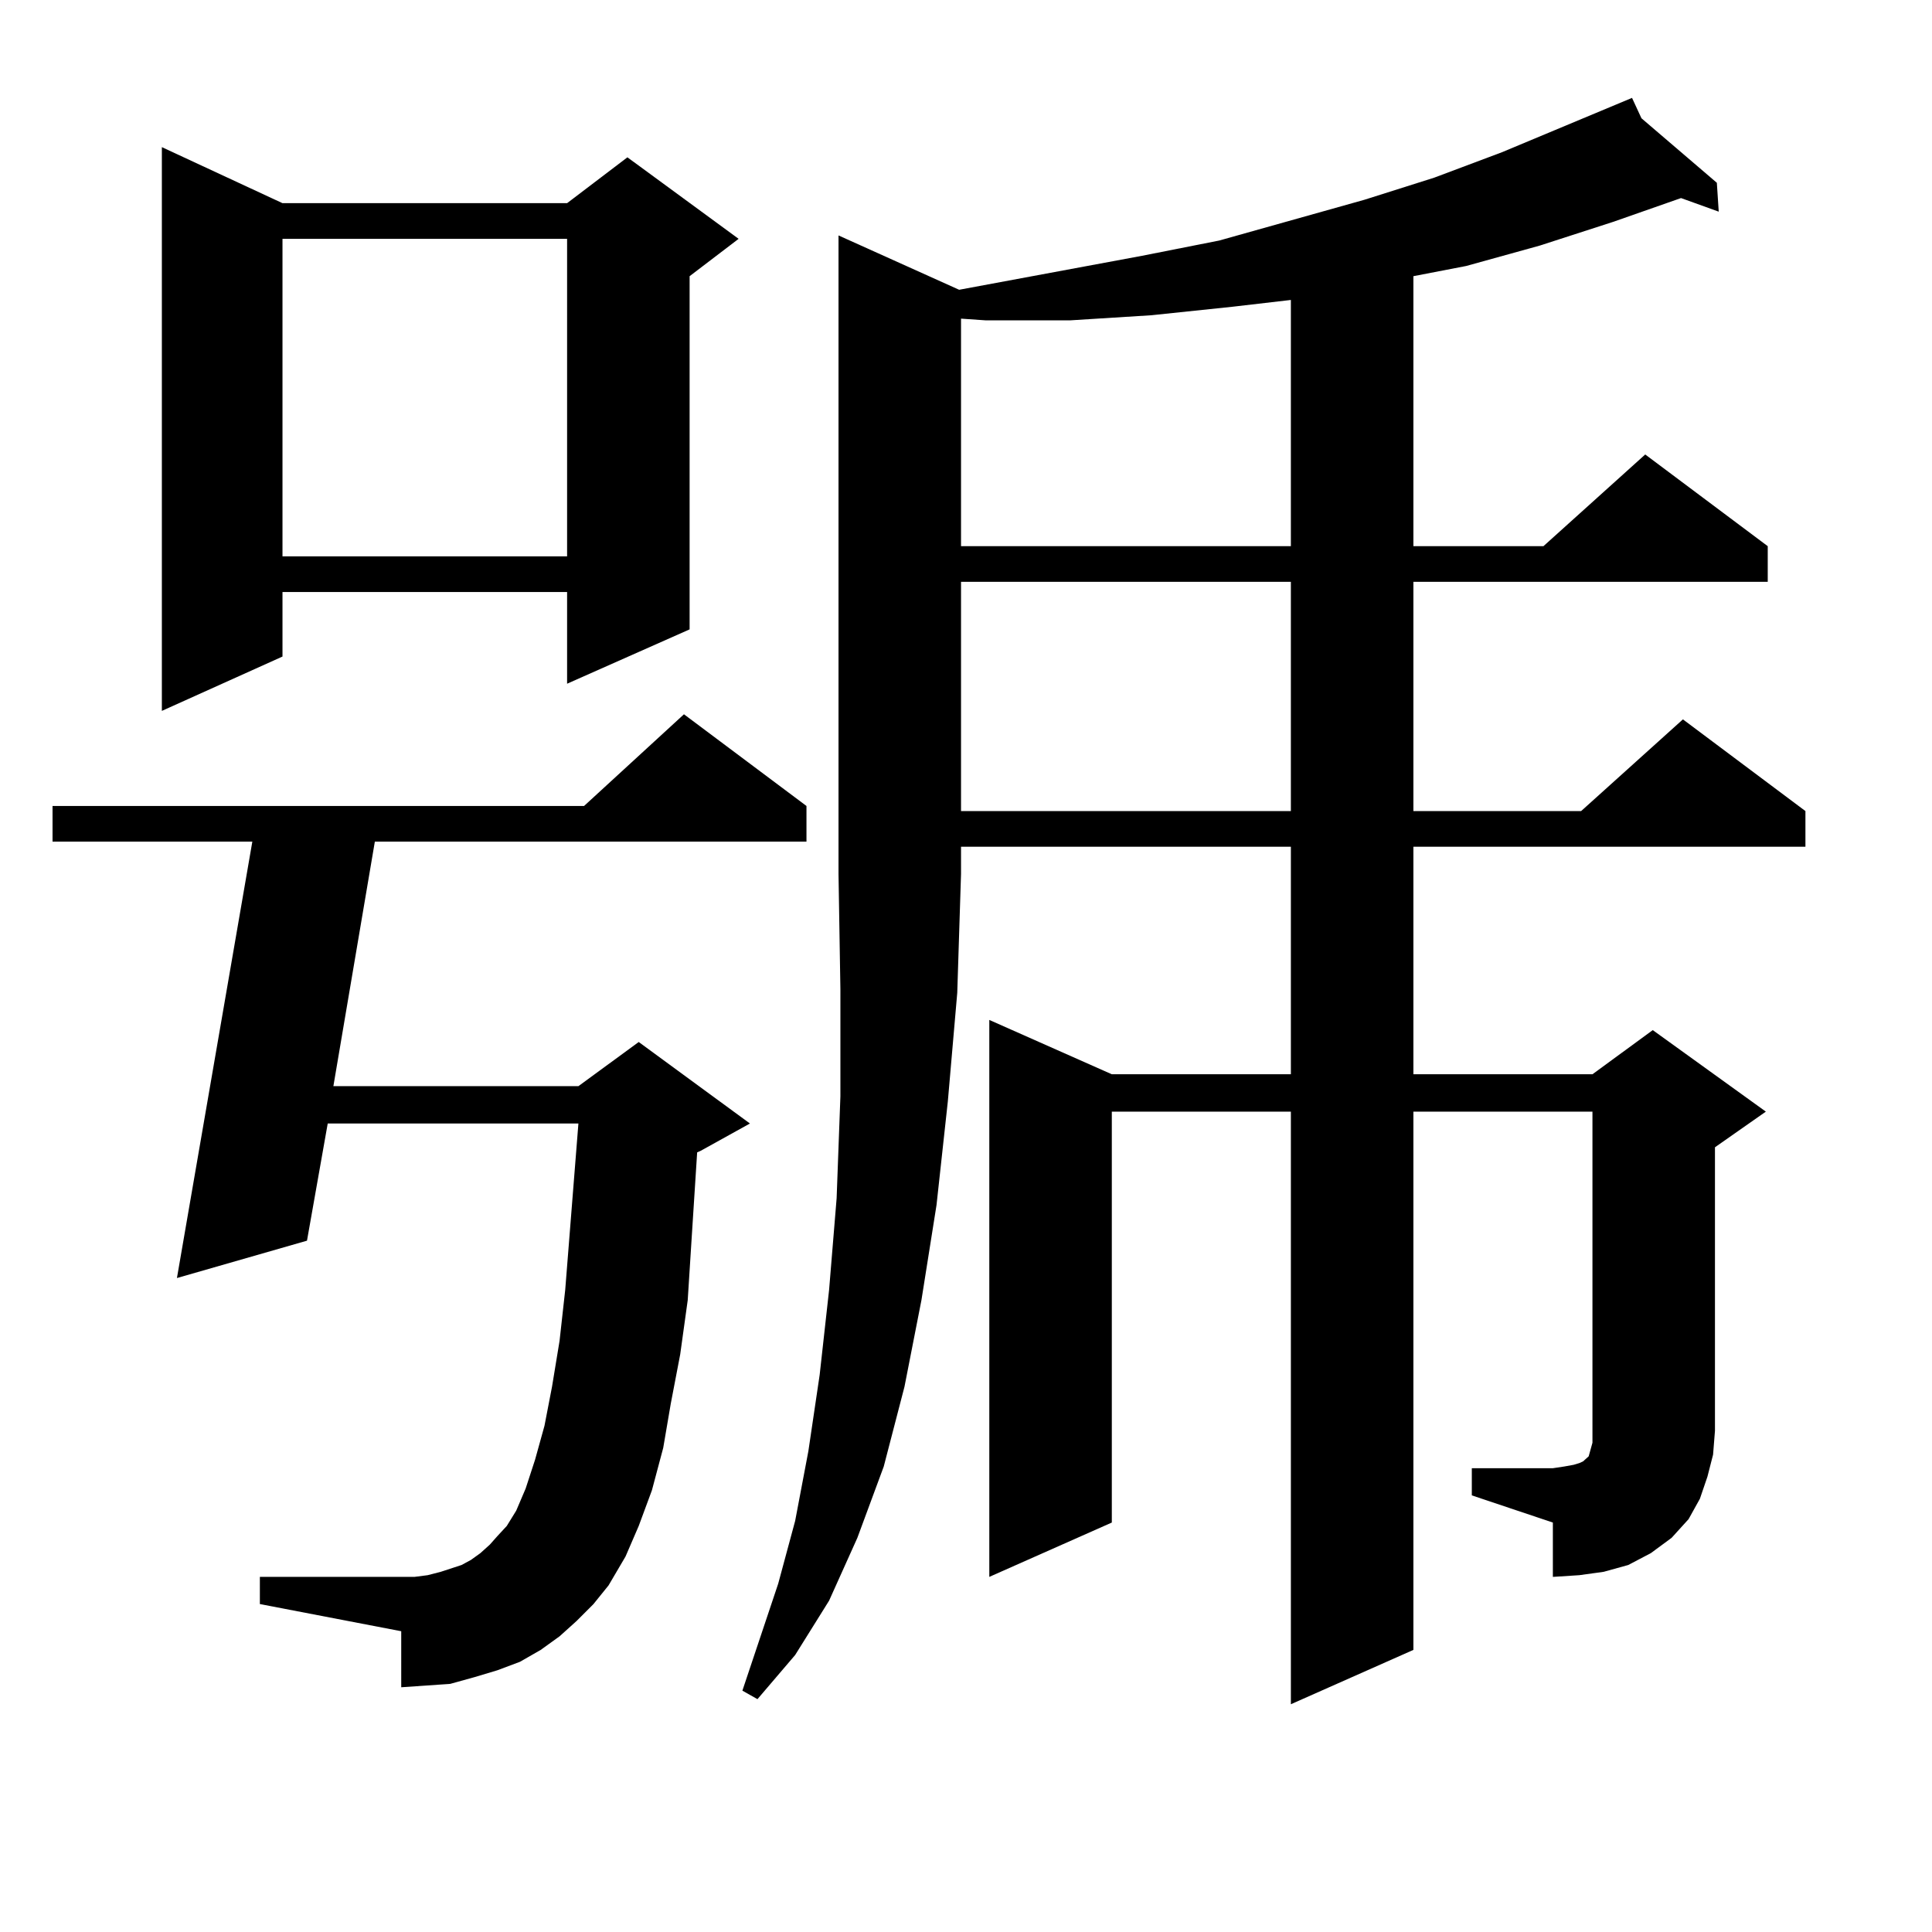
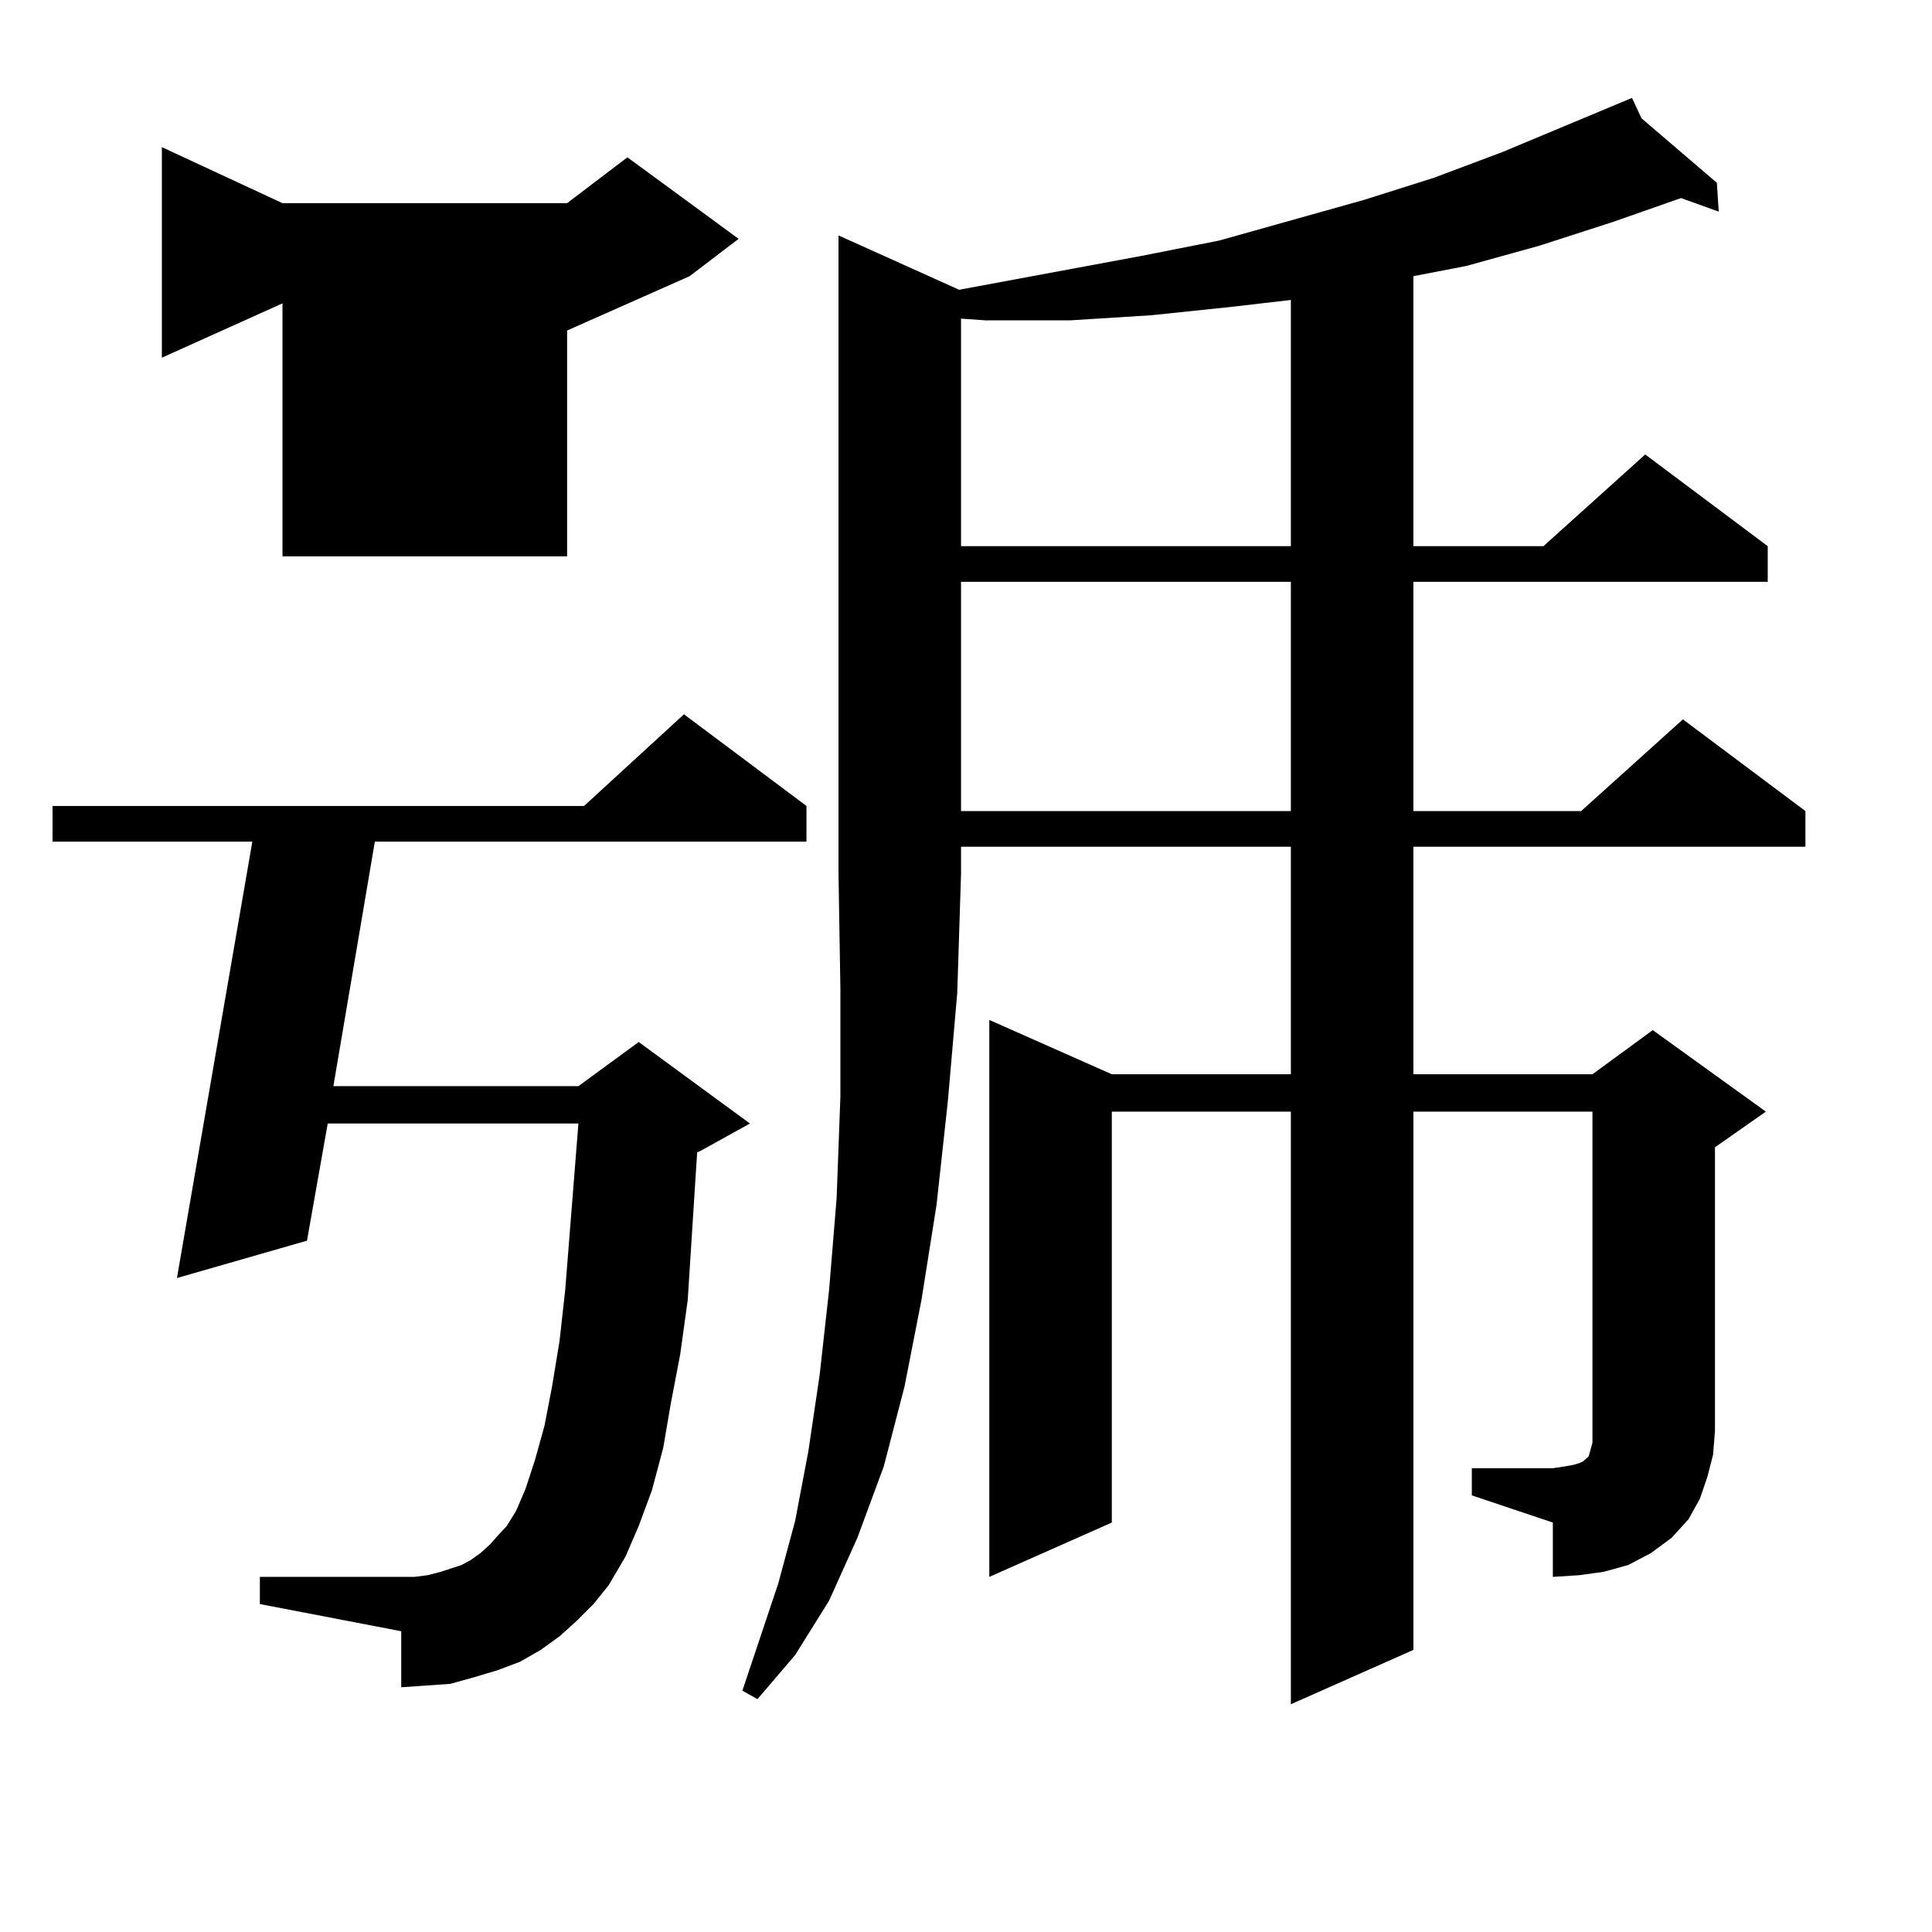
<svg xmlns="http://www.w3.org/2000/svg" version="1.1" id="图层_1" x="0px" y="0px" width="1000px" height="1000px" viewBox="0 0 1000 1000" enable-background="new 0 0 1000 1000" xml:space="preserve">
-   <path d="M298.407,839.047l-8.78,7.91l-9.756,7.031l-10.731,6.152l-11.707,4.395l-11.707,3.516l-12.683,3.516l-12.683,0.879  l-12.683,0.879V844.32l-73.169-14.063v-14.063h79.998l6.829-0.879l6.829-1.758l10.731-3.516l4.878-2.637l4.878-3.516l4.878-4.395  l3.902-4.395l4.878-5.273l4.878-7.91l4.878-11.426l4.878-14.941l4.878-17.578l3.902-20.215l3.902-23.73l2.927-26.367l4.878-61.523  l1.951-24.609H169.63l-10.731,60.645l-67.315,19.336l39.023-225.879H27.194v-18.457H302.31l51.706-47.461l63.413,47.461v18.457  H194.02l-21.463,126.563h126.826l31.219-22.852l57.56,42.188l-25.365,14.063l-1.951,0.879l-2.927,45.703l-1.951,30.762  l-3.902,28.125l-4.878,25.488l-3.902,22.852l-5.854,21.973l-6.829,18.457l-6.829,15.82l-8.78,14.941l-7.805,9.668L298.407,839.047z   M146.216,105.16h147.313l31.219-23.73l57.56,42.188l-25.365,19.336v182.813l-63.413,28.125v-47.461H146.216v33.398l-62.438,28.125  V76.156L146.216,105.16z M146.216,123.617v164.355h147.313V123.617H146.216z M496.451,149.984l94.632-17.578l39.999-7.91  l75.12-21.094l36.097-11.426l35.121-13.184l67.315-28.125l4.878,10.547l39.023,33.398l0.976,14.941l-19.512-7.031l-35.121,12.305  l-38.048,12.305l-38.048,10.547l-27.316,5.273v139.746h67.315l52.682-47.461l63.413,47.461v18.457h-183.41v118.652h86.827  l52.682-47.461l63.413,47.461v18.457H731.567v117.773h92.681l31.219-22.852l58.535,42.188l-26.341,18.457v146.777l-0.976,12.305  l-2.927,11.426l-3.902,11.426l-5.854,10.547l-8.78,9.668l-10.731,7.91l-11.707,6.152l-12.683,3.516l-12.683,1.758l-13.658,0.879  V788.07l-41.95-14.063v-14.063h41.95l5.854-0.879l4.878-0.879l2.927-0.879l1.951-0.879l0.976-0.879l0.976-0.879l0.976-0.879  l0.976-3.516l0.976-3.516v-6.152V575.375h-92.681v278.613l-63.413,28.125V575.375h-92.681V788.07l-63.413,28.125V527.914  l63.413,28.125h92.681V438.265H497.427v14.063l-1.951,61.523l-4.878,56.25l-5.854,53.613l-7.805,49.219l-8.78,44.824l-10.731,41.309  L443.77,795.98l-14.634,32.52l-17.561,28.125l-19.512,22.852l-7.805-4.395l18.536-55.371l8.78-32.52l6.829-36.035l5.854-39.551  l4.878-43.945l3.902-47.461l1.951-52.734v-55.371l-0.976-59.766V121.859L496.451,149.984z M637.911,158.773l-41.95,4.395  l-41.95,2.637h-43.901l-12.683-0.879v117.773h170.728V155.258L637.911,158.773z M497.427,301.156v118.652h170.728V301.156H497.427z" />
+   <path d="M298.407,839.047l-8.78,7.91l-9.756,7.031l-10.731,6.152l-11.707,4.395l-11.707,3.516l-12.683,3.516l-12.683,0.879  l-12.683,0.879V844.32l-73.169-14.063v-14.063h79.998l6.829-0.879l6.829-1.758l10.731-3.516l4.878-2.637l4.878-3.516l4.878-4.395  l3.902-4.395l4.878-5.273l4.878-7.91l4.878-11.426l4.878-14.941l4.878-17.578l3.902-20.215l3.902-23.73l2.927-26.367l4.878-61.523  l1.951-24.609H169.63l-10.731,60.645l-67.315,19.336l39.023-225.879H27.194v-18.457H302.31l51.706-47.461l63.413,47.461v18.457  H194.02l-21.463,126.563h126.826l31.219-22.852l57.56,42.188l-25.365,14.063l-1.951,0.879l-2.927,45.703l-1.951,30.762  l-3.902,28.125l-4.878,25.488l-3.902,22.852l-5.854,21.973l-6.829,18.457l-6.829,15.82l-8.78,14.941l-7.805,9.668L298.407,839.047z   M146.216,105.16h147.313l31.219-23.73l57.56,42.188l-25.365,19.336l-63.413,28.125v-47.461H146.216v33.398l-62.438,28.125  V76.156L146.216,105.16z M146.216,123.617v164.355h147.313V123.617H146.216z M496.451,149.984l94.632-17.578l39.999-7.91  l75.12-21.094l36.097-11.426l35.121-13.184l67.315-28.125l4.878,10.547l39.023,33.398l0.976,14.941l-19.512-7.031l-35.121,12.305  l-38.048,12.305l-38.048,10.547l-27.316,5.273v139.746h67.315l52.682-47.461l63.413,47.461v18.457h-183.41v118.652h86.827  l52.682-47.461l63.413,47.461v18.457H731.567v117.773h92.681l31.219-22.852l58.535,42.188l-26.341,18.457v146.777l-0.976,12.305  l-2.927,11.426l-3.902,11.426l-5.854,10.547l-8.78,9.668l-10.731,7.91l-11.707,6.152l-12.683,3.516l-12.683,1.758l-13.658,0.879  V788.07l-41.95-14.063v-14.063h41.95l5.854-0.879l4.878-0.879l2.927-0.879l1.951-0.879l0.976-0.879l0.976-0.879l0.976-0.879  l0.976-3.516l0.976-3.516v-6.152V575.375h-92.681v278.613l-63.413,28.125V575.375h-92.681V788.07l-63.413,28.125V527.914  l63.413,28.125h92.681V438.265H497.427v14.063l-1.951,61.523l-4.878,56.25l-5.854,53.613l-7.805,49.219l-8.78,44.824l-10.731,41.309  L443.77,795.98l-14.634,32.52l-17.561,28.125l-19.512,22.852l-7.805-4.395l18.536-55.371l8.78-32.52l6.829-36.035l5.854-39.551  l4.878-43.945l3.902-47.461l1.951-52.734v-55.371l-0.976-59.766V121.859L496.451,149.984z M637.911,158.773l-41.95,4.395  l-41.95,2.637h-43.901l-12.683-0.879v117.773h170.728V155.258L637.911,158.773z M497.427,301.156v118.652h170.728V301.156H497.427z" />
</svg>